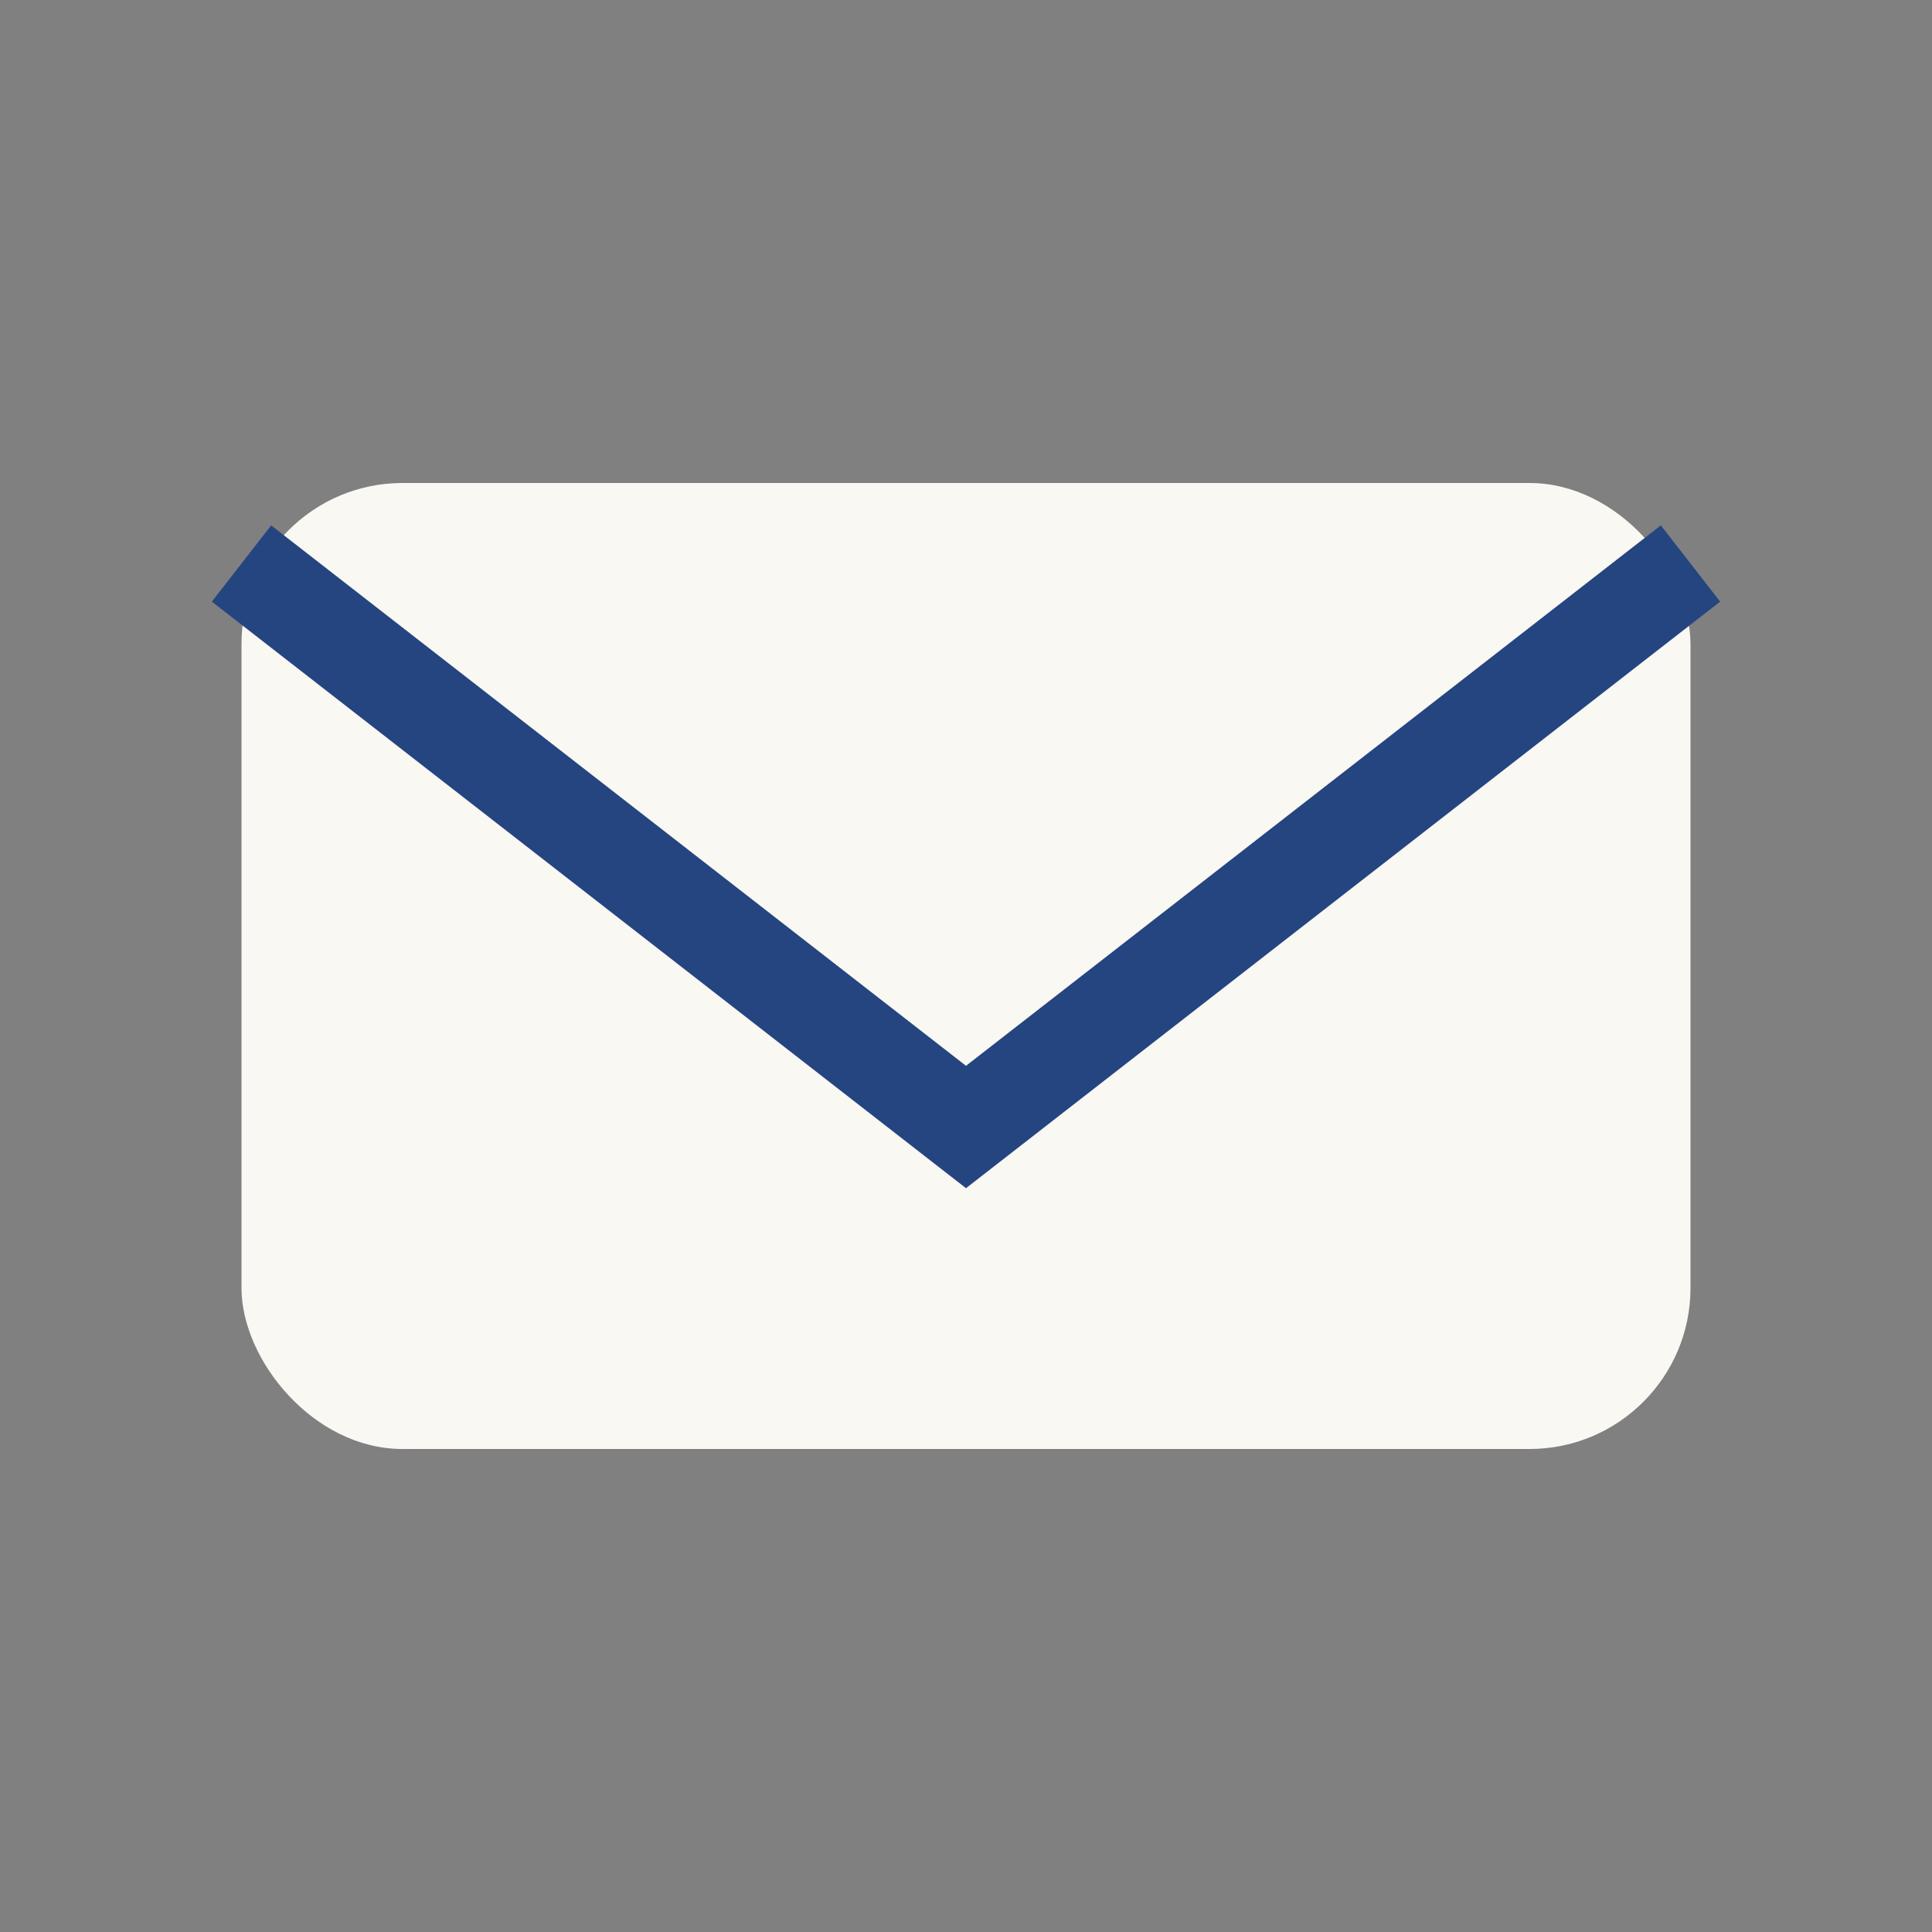
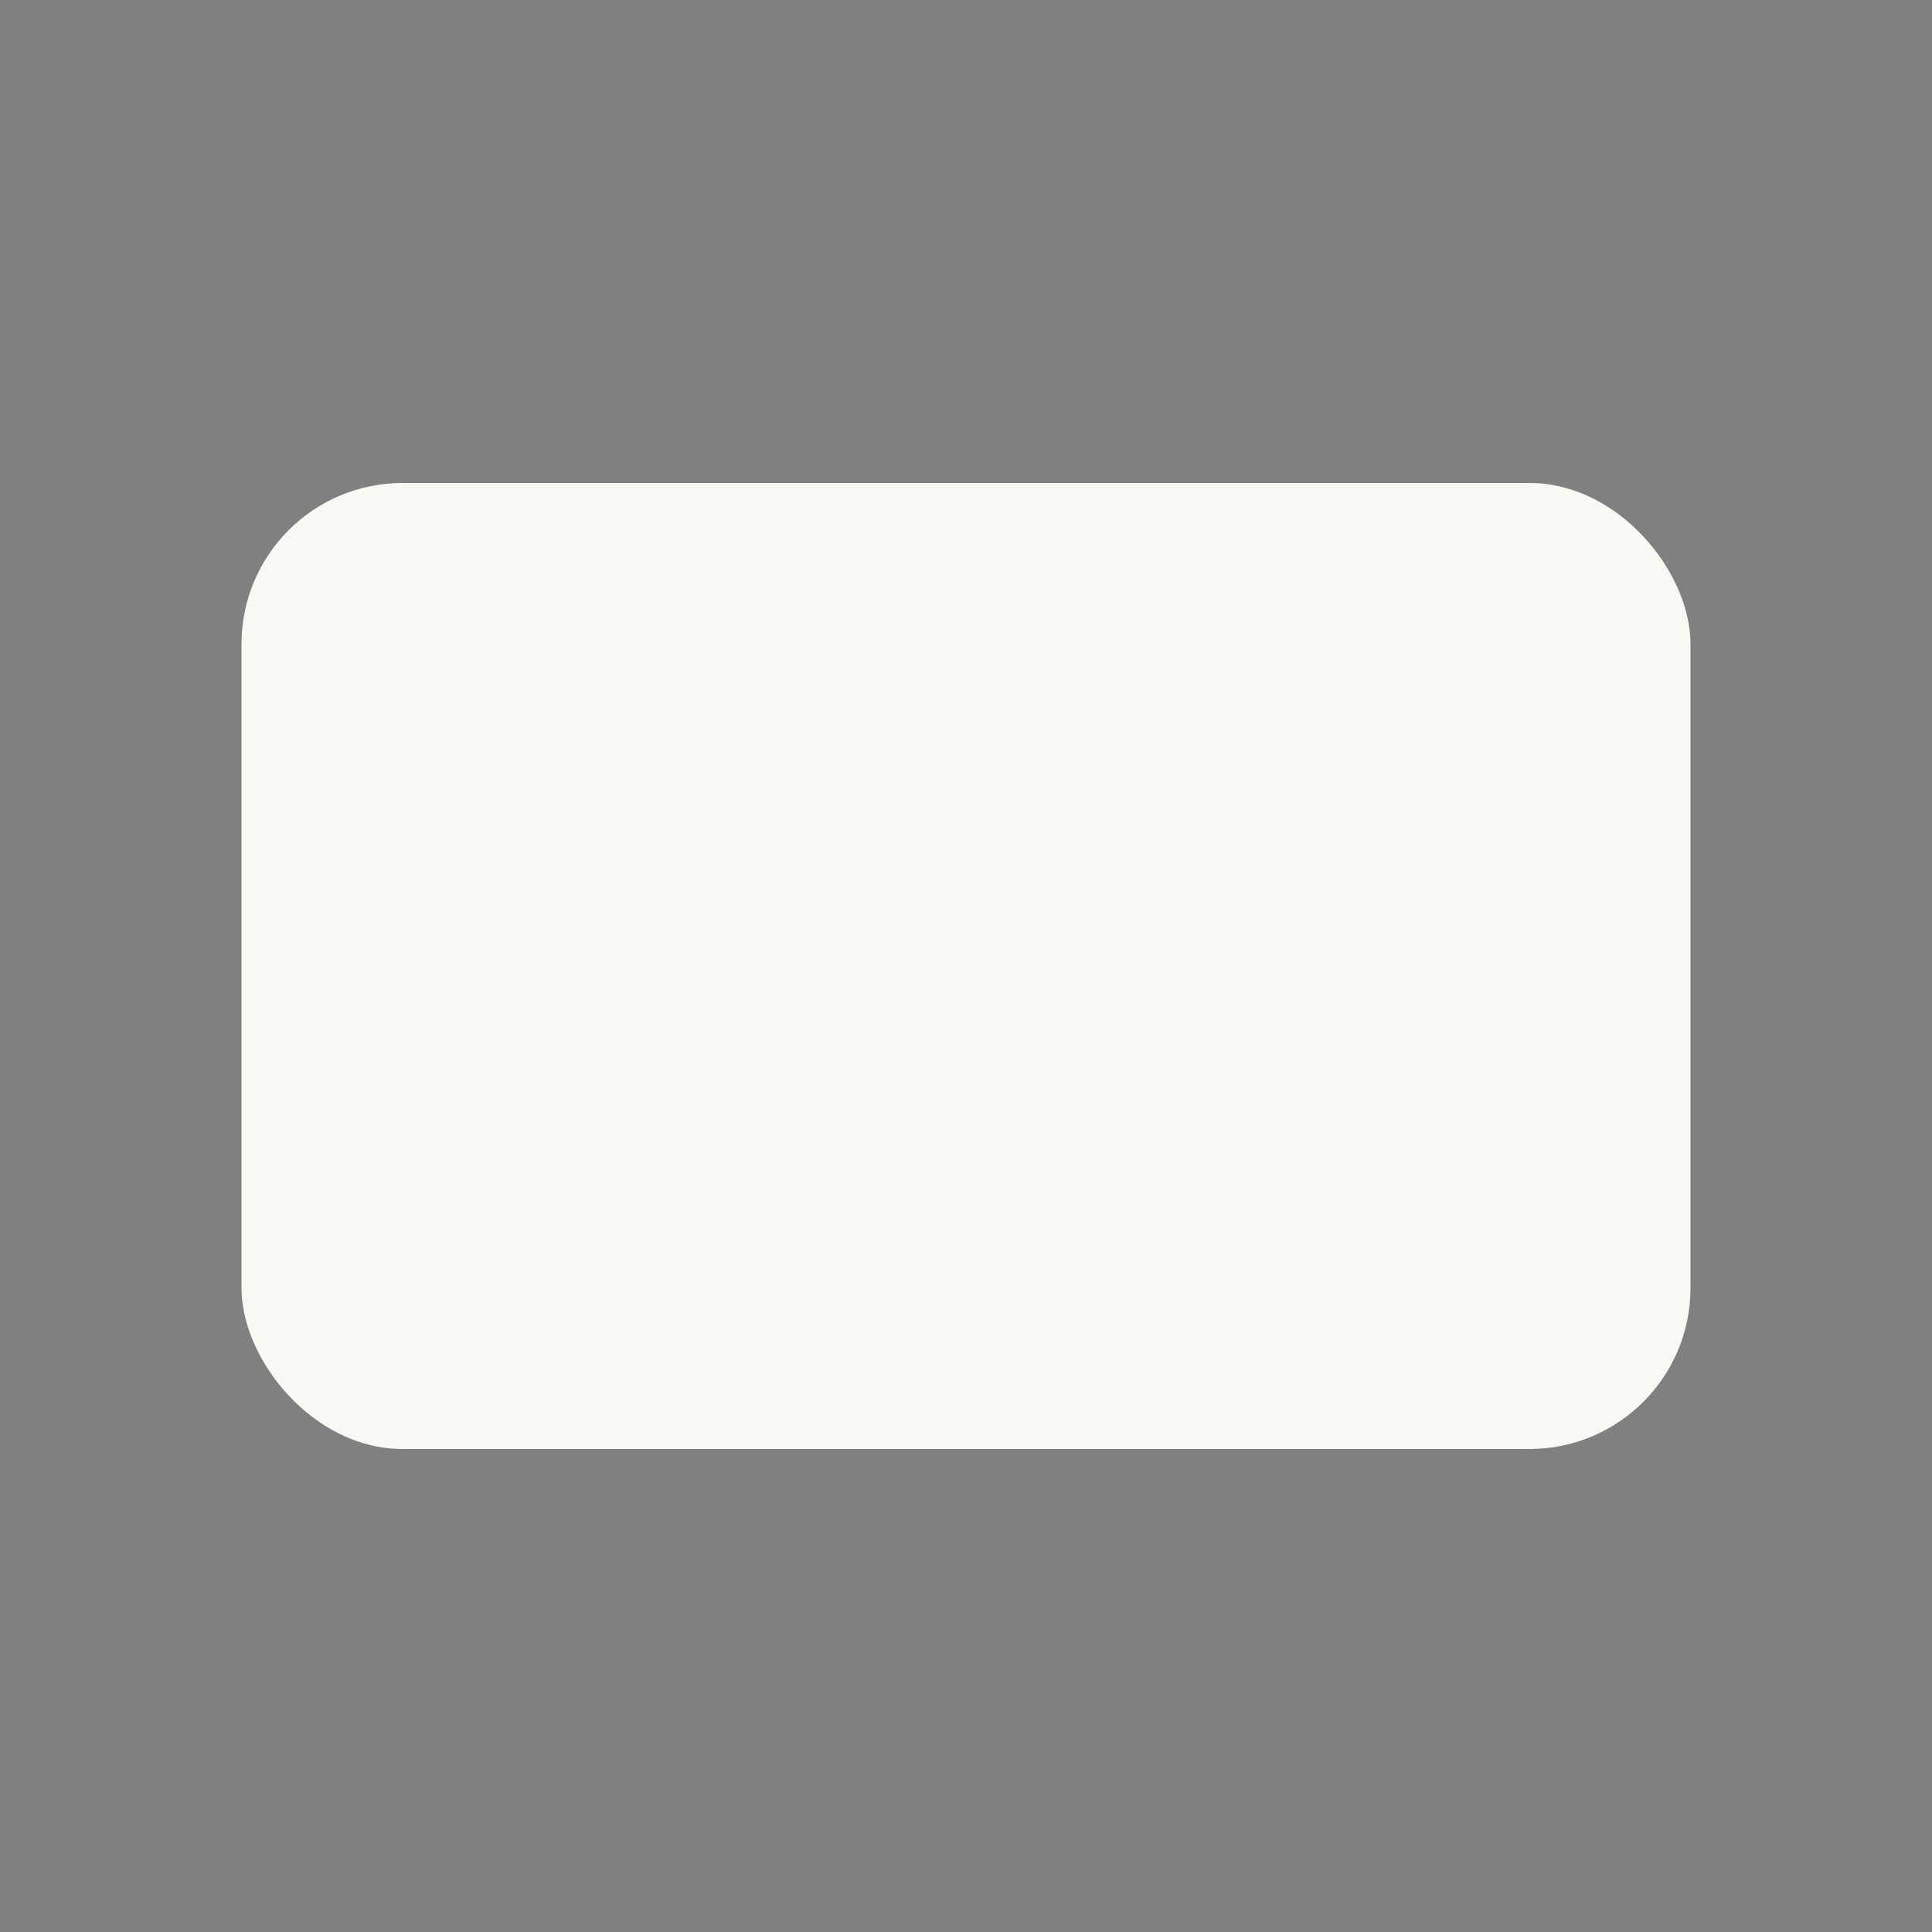
<svg xmlns="http://www.w3.org/2000/svg" viewBox="0 0 24 24">
  <rect x="0" y="0" width="24" height="24" fill="#808080" stroke="none" />
  <rect x="3" y="6" width="18" height="12" rx="2" fill="#FAF8F3" />
-   <path d="M3 7l9 7 9-7" stroke="#254581" stroke-width="1.2" fill="none" />
</svg>